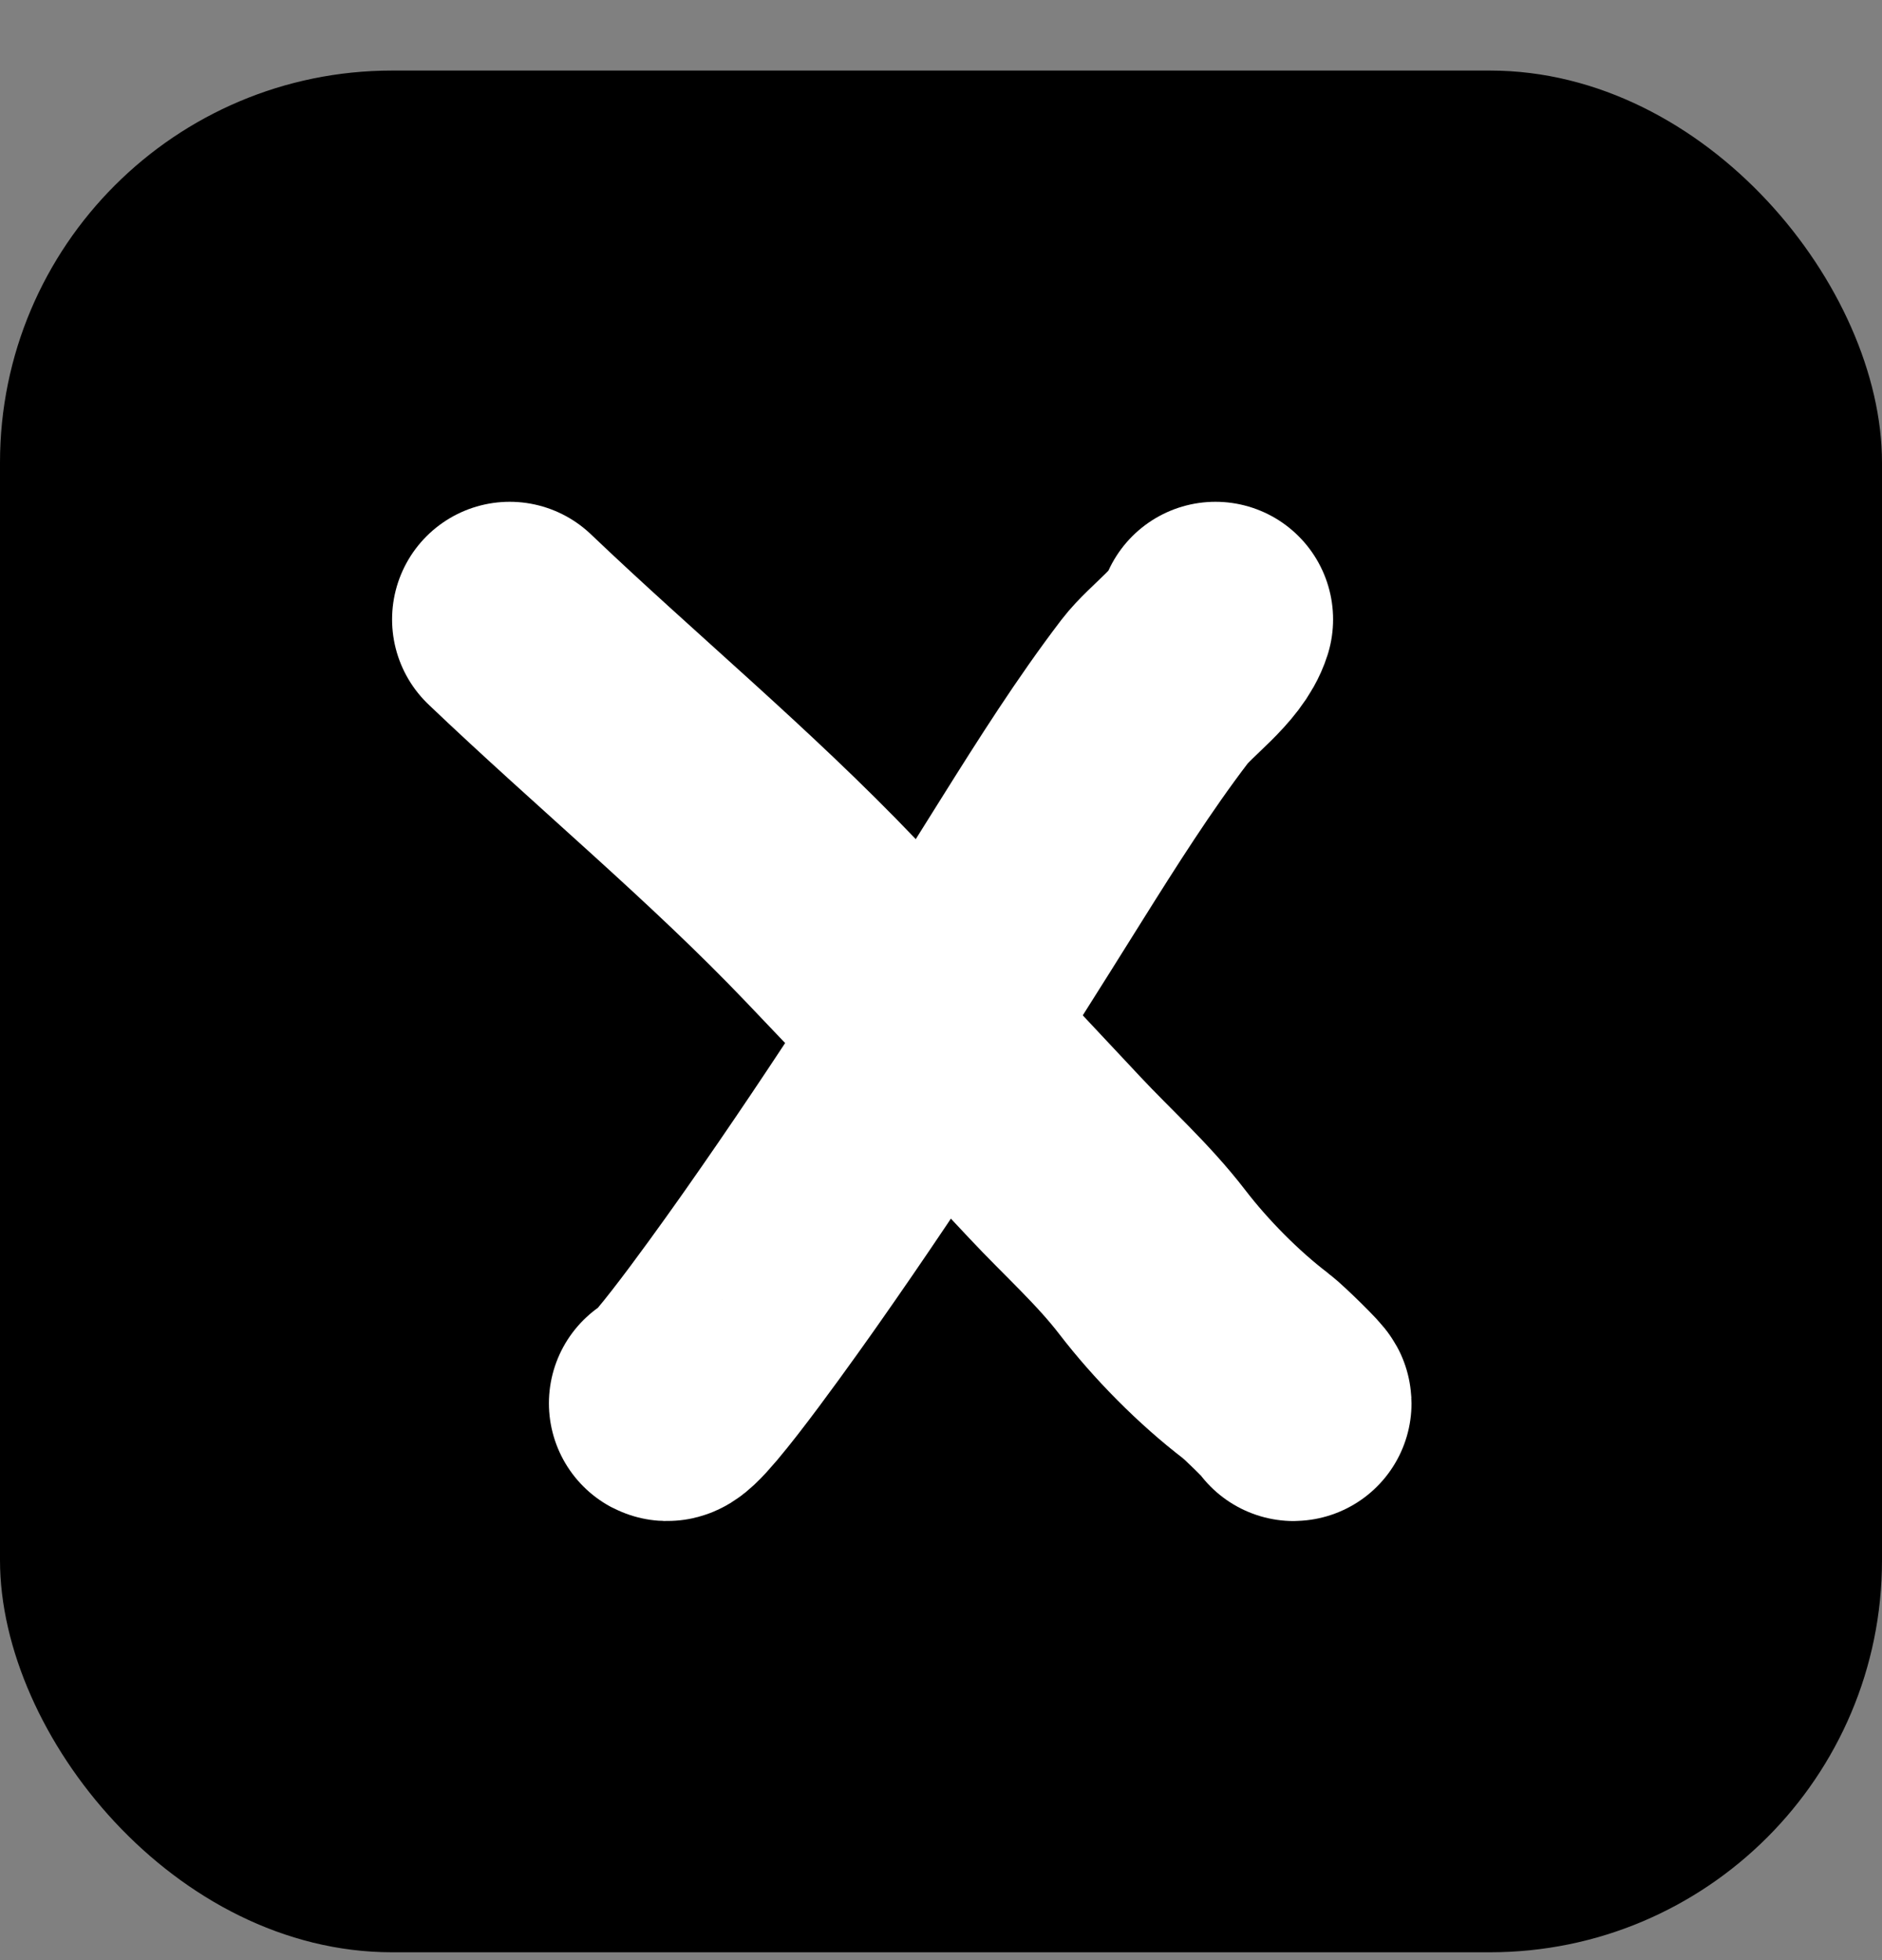
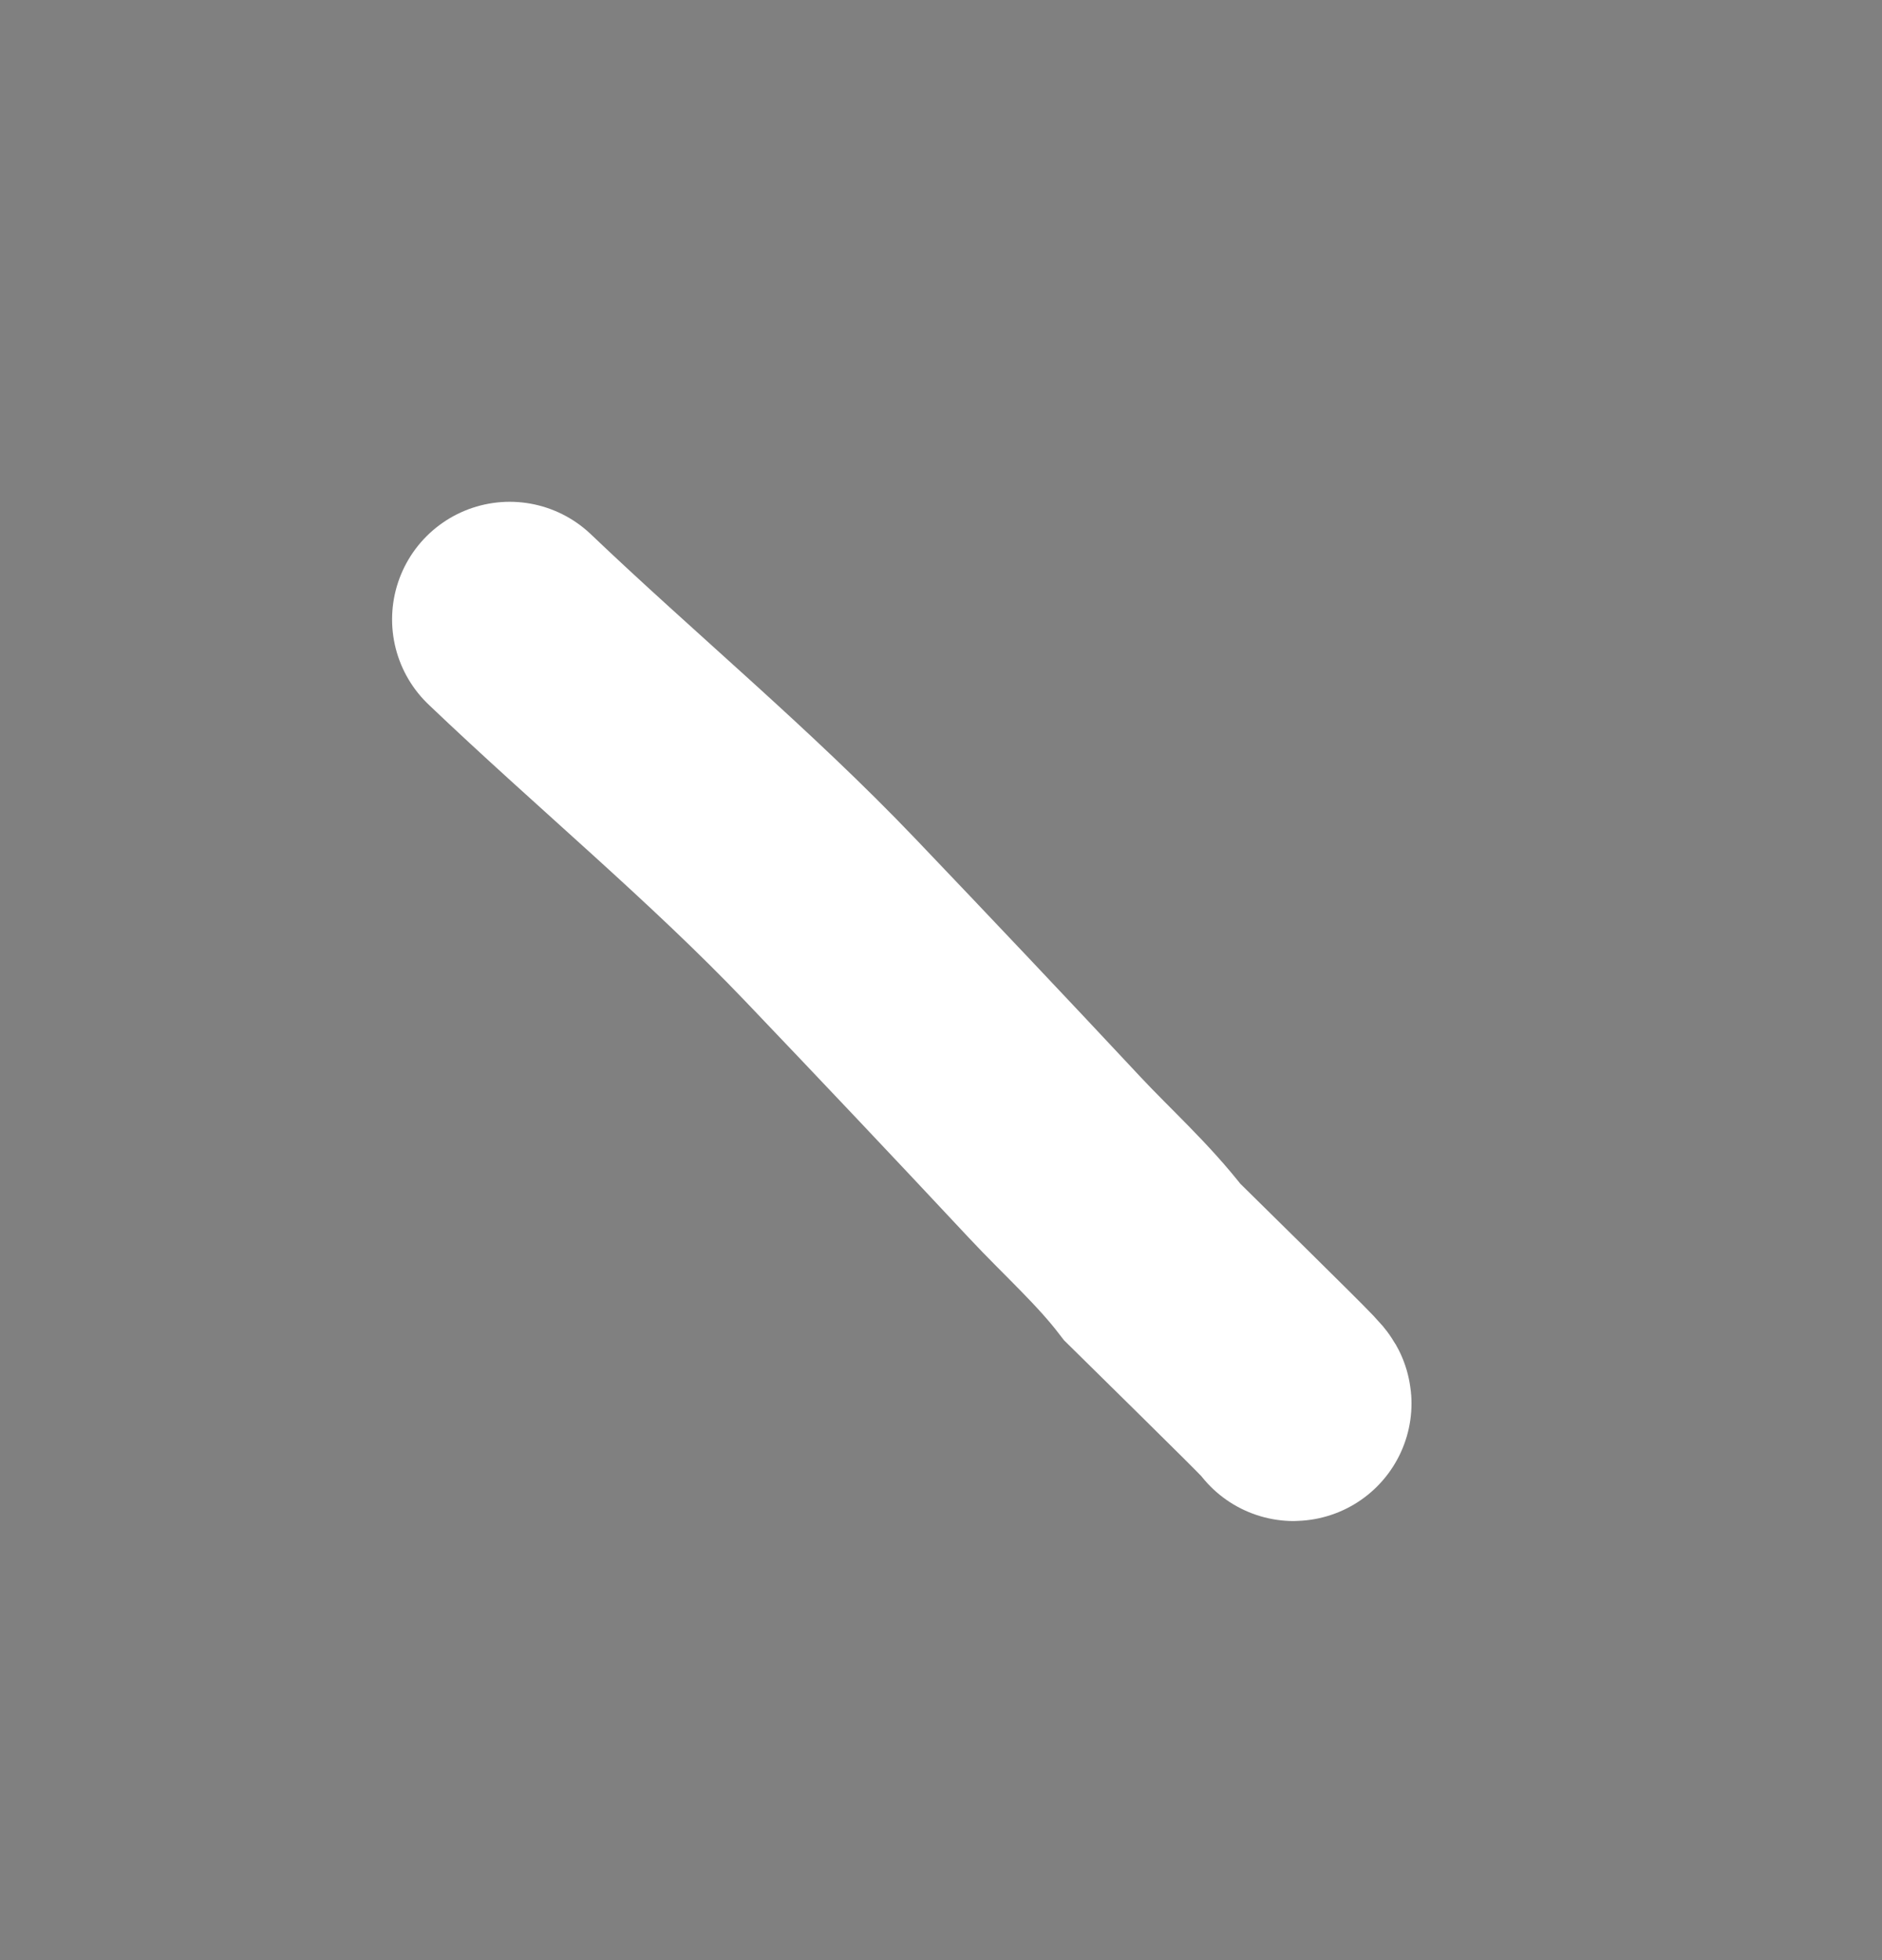
<svg xmlns="http://www.w3.org/2000/svg" width="24" height="25" viewBox="0 0 24 25" fill="none">
  <rect x="0" y="0" width="24" height="25" fill="#808080" stroke="none" />
-   <rect y="0.9" width="24" height="24" rx="5" fill="black" />
-   <path d="M15.5 7.9C15.393 8.239 14.934 8.546 14.725 8.819C14.212 9.491 13.736 10.243 13.285 10.963C12.214 12.677 11.126 14.391 9.966 16.041C9.857 16.196 8.618 17.961 8.5 17.898" stroke="white" stroke-width="3" stroke-linecap="round" />
-   <path d="M6.5 7.9C7.85 9.188 9.309 10.392 10.593 11.738C11.55 12.741 12.504 13.749 13.45 14.762C13.869 15.21 14.322 15.612 14.695 16.098C15.057 16.569 15.538 17.058 16.019 17.425C16.119 17.501 16.525 17.9 16.499 17.9" stroke="white" stroke-width="3" stroke-linecap="round" />
+   <path d="M6.5 7.9C7.85 9.188 9.309 10.392 10.593 11.738C11.55 12.741 12.504 13.749 13.45 14.762C13.869 15.21 14.322 15.612 14.695 16.098C16.119 17.501 16.525 17.9 16.499 17.9" stroke="white" stroke-width="3" stroke-linecap="round" />
</svg>